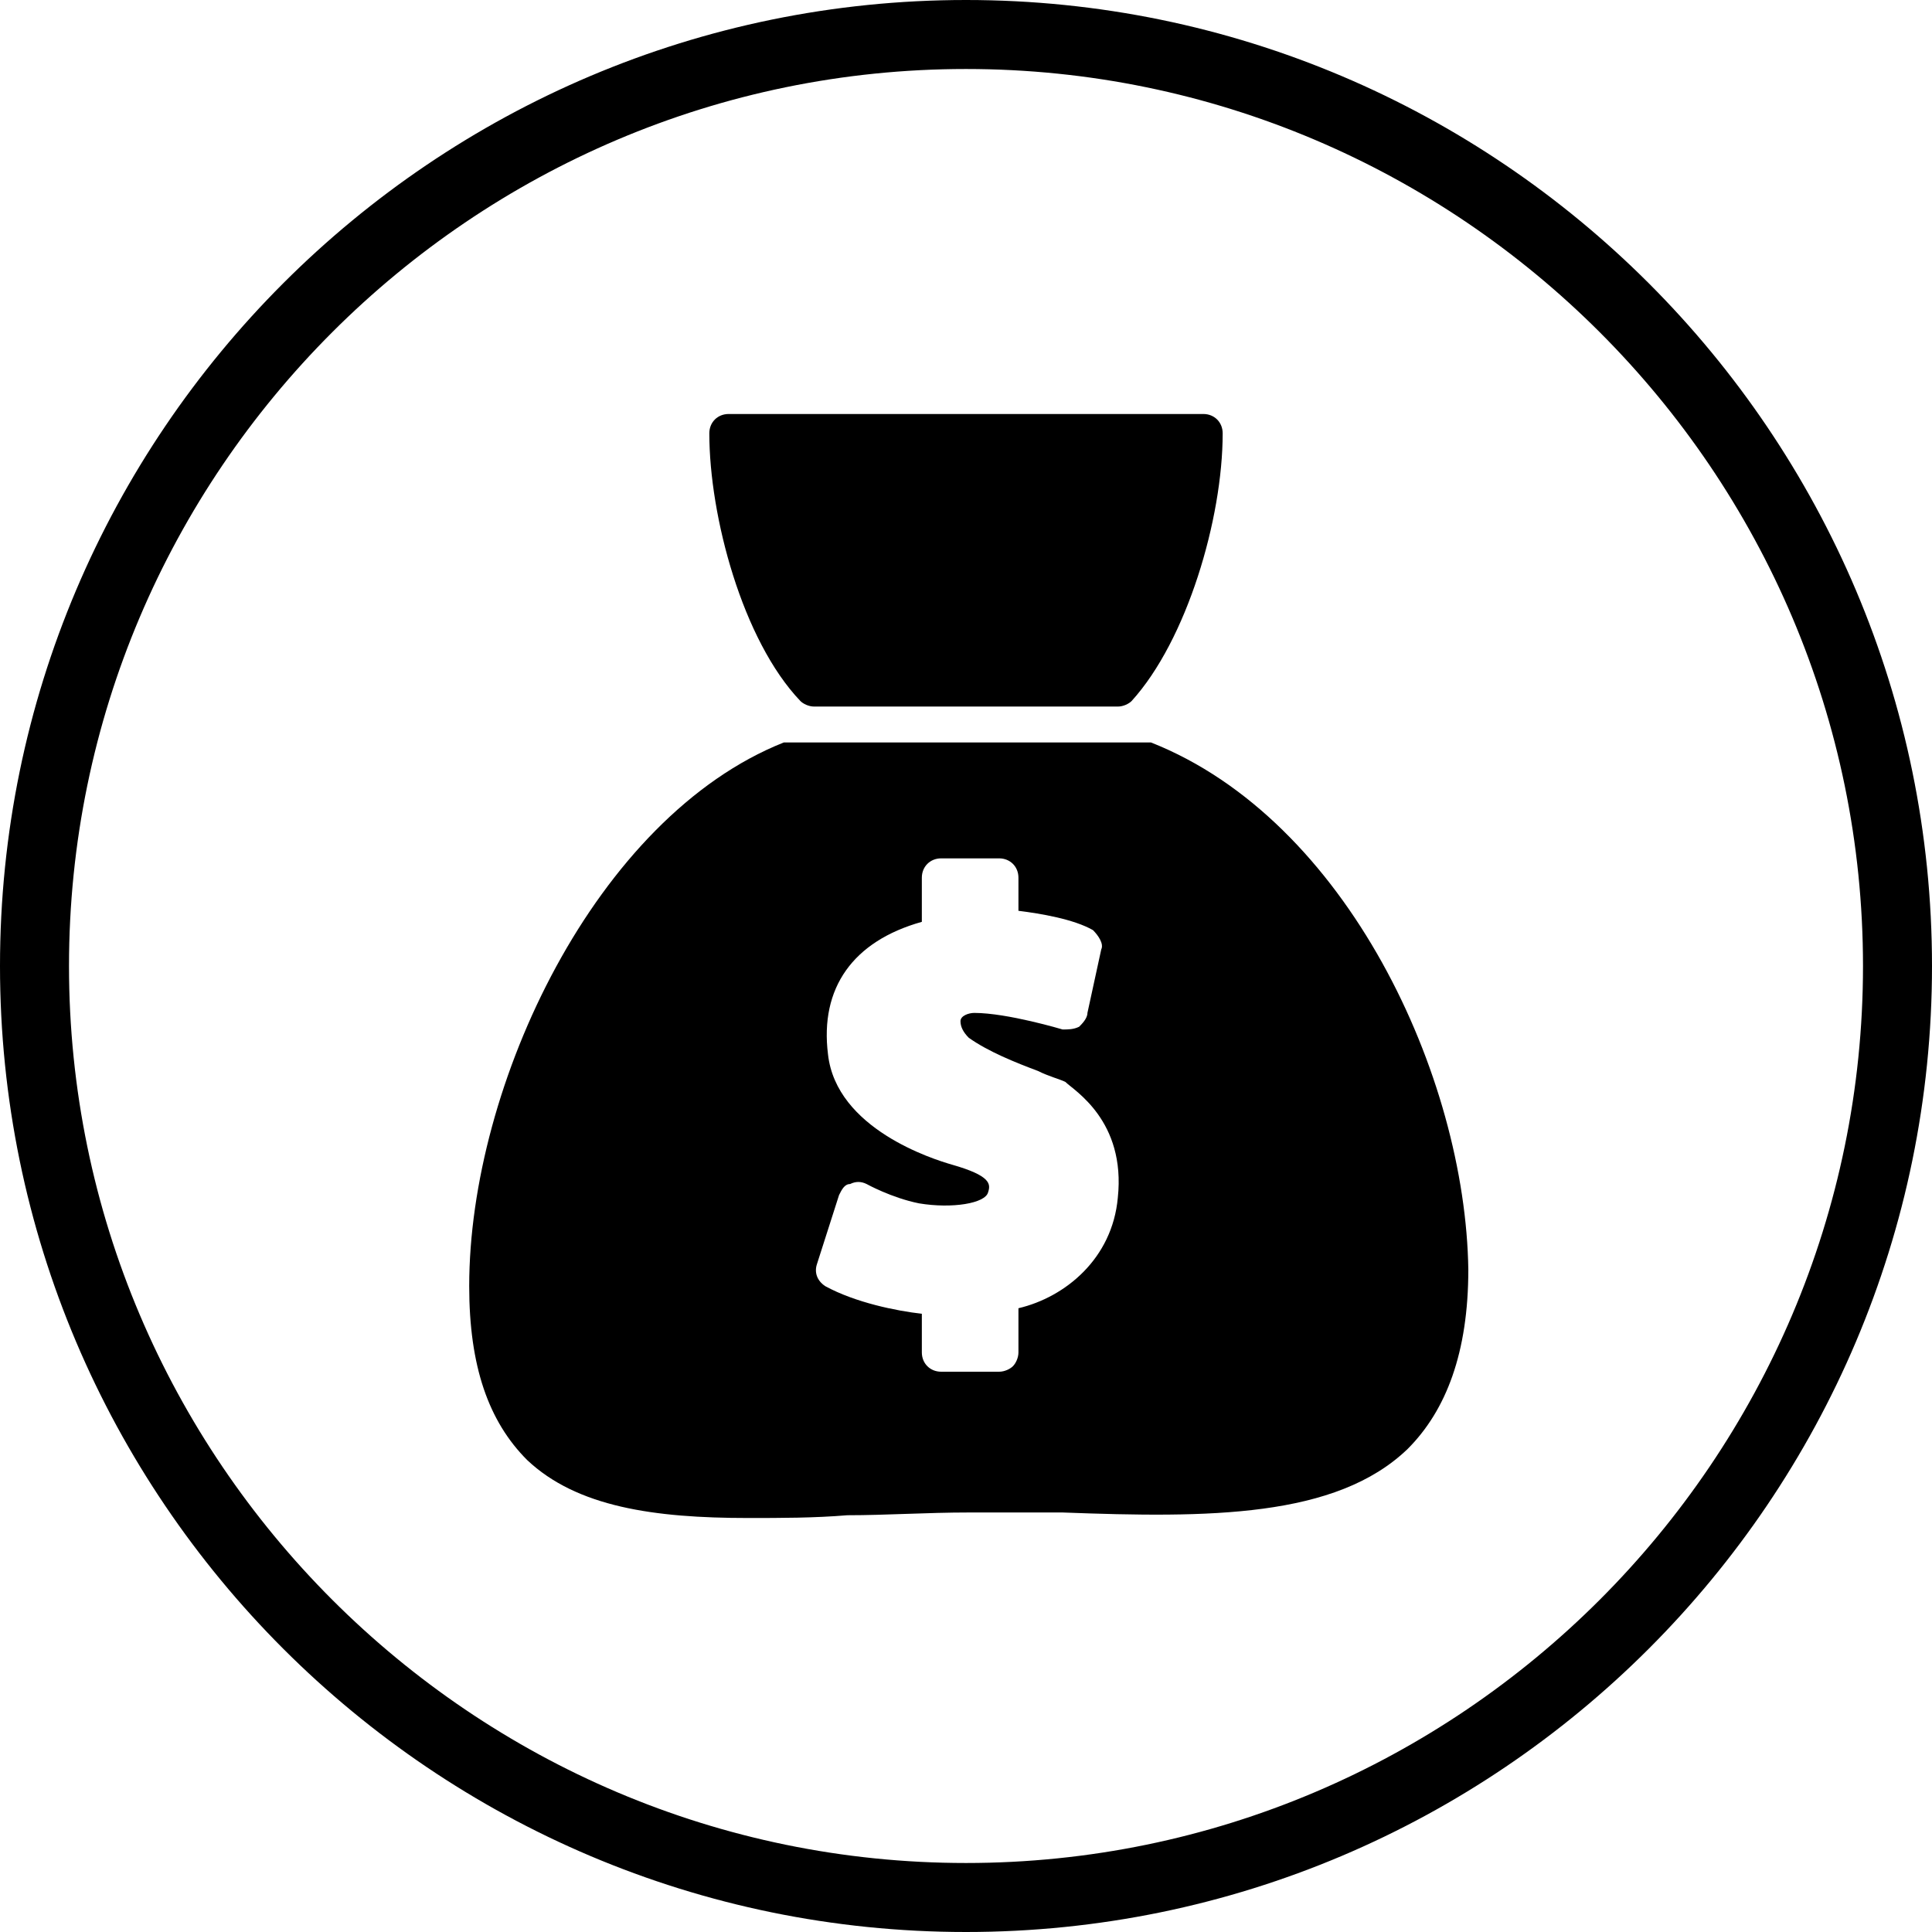
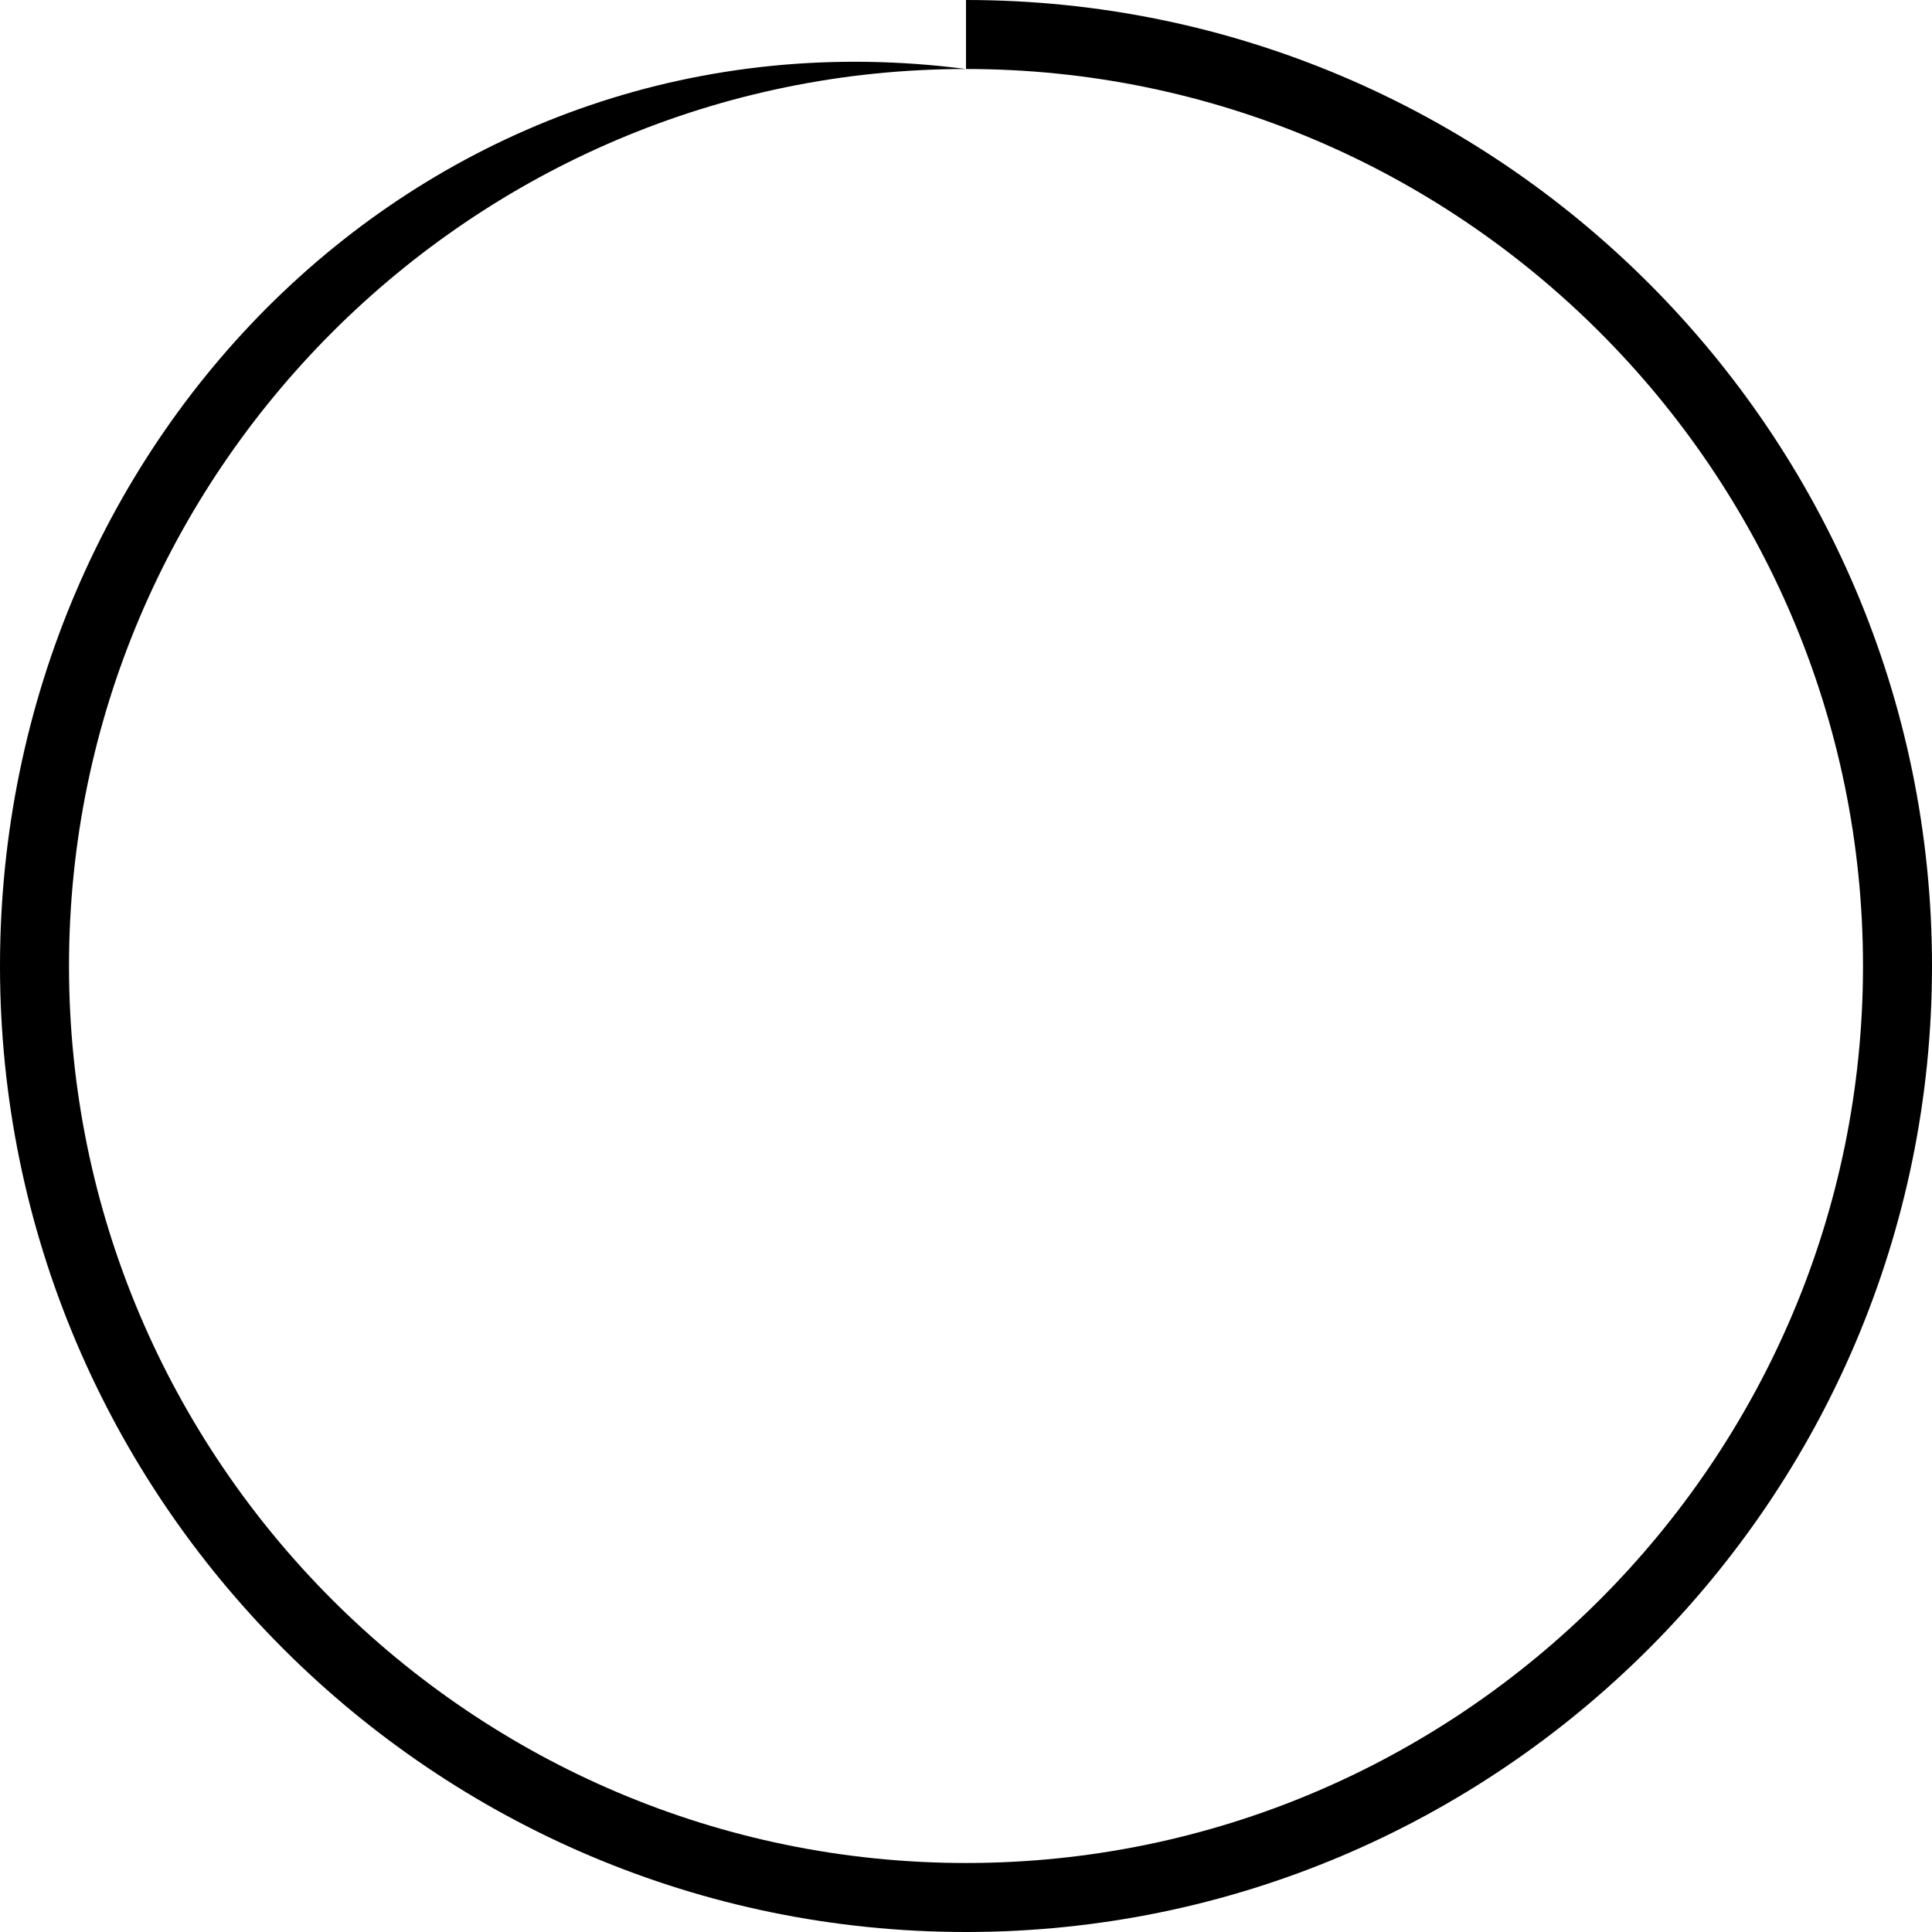
<svg xmlns="http://www.w3.org/2000/svg" id="Layer_1" x="0px" y="0px" viewBox="0 0 70 70" style="enable-background:new 0 0 70 70;" xml:space="preserve">
-   <path d="M35,2.5c17.9,0,32.5,14.6,32.5,32.5S52.9,67.5,35,67.5S2.5,52.9,2.5,35S17.1,2.5,35,2.5z M35,0C15.7,0,0,15.7,0,35 s15.7,35,35,35s35-15.7,35-35S54.3,0,35,0z" />
+   <path d="M35,2.5c17.9,0,32.5,14.6,32.5,32.5S52.9,67.5,35,67.5S2.5,52.9,2.5,35S17.1,2.5,35,2.5z C15.7,0,0,15.7,0,35 s15.7,35,35,35s35-15.7,35-35S54.3,0,35,0z" />
  <g>
-     <path d="M29.5,25.6L29.5,25.6l11,0c0.2,0,0.4-0.1,0.5-0.2c2-2.2,3.3-6.6,3.3-9.7c0-0.4-0.3-0.7-0.7-0.7H26.4  c-0.4,0-0.7,0.3-0.7,0.7c0,3,1.2,7.5,3.3,9.7C29.1,25.5,29.3,25.6,29.5,25.6z" />
    <polygon points="17,46.6 17,46.6 17,46.6  " />
-     <path d="M41.7,26.9c-0.1,0-0.2,0-0.3,0H28.7c-0.1,0-0.2,0-0.3,0C21.6,29.6,17,39.3,17,46.6c0,2.9,0.7,4.9,2.1,6.3  c1.8,1.7,4.6,2.1,8,2.1c1.2,0,2.4,0,3.6-0.1c1.4,0,2.9-0.1,4.4-0.1c1.2,0,2.3,0,3.4,0C43.8,55,48.4,55,51,52.5  c1.4-1.4,2.2-3.5,2.2-6.5C53.1,39,48.8,29.7,41.7,26.9z M40.5,43.4c-0.2,2.2-1.9,3.6-3.6,4l0,1.6c0,0.2-0.1,0.4-0.2,0.5  c-0.1,0.1-0.3,0.2-0.5,0.2h-2.1c-0.4,0-0.7-0.3-0.7-0.7v-1.4c-0.9-0.1-2.4-0.4-3.5-1v0c-0.3-0.2-0.4-0.5-0.3-0.8l0.8-2.5  c0.1-0.2,0.2-0.4,0.4-0.4c0.2-0.1,0.4-0.1,0.6,0c0,0,0.9,0.5,1.9,0.7c1.2,0.2,2.4,0,2.5-0.4c0.1-0.3,0.1-0.6-1.3-1  c-0.7-0.2-4.2-1.3-4.5-4c-0.3-2.4,0.9-4.1,3.4-4.8v-1.6c0-0.4,0.3-0.7,0.7-0.7h2.1c0.4,0,0.7,0.3,0.7,0.7v1.2  c0.8,0.1,2,0.3,2.7,0.7c0.2,0.2,0.4,0.5,0.3,0.7l-0.5,2.3c0,0.2-0.2,0.4-0.3,0.5c-0.2,0.1-0.4,0.1-0.6,0.1c0,0-2-0.6-3.2-0.6  c-0.2,0-0.5,0.1-0.5,0.3c0,0.2,0.1,0.4,0.3,0.6c0.7,0.5,1.7,0.9,2.5,1.2c0.4,0.2,0.8,0.3,1,0.4C38.9,39.5,40.8,40.6,40.5,43.4z" />
  </g>
</svg>